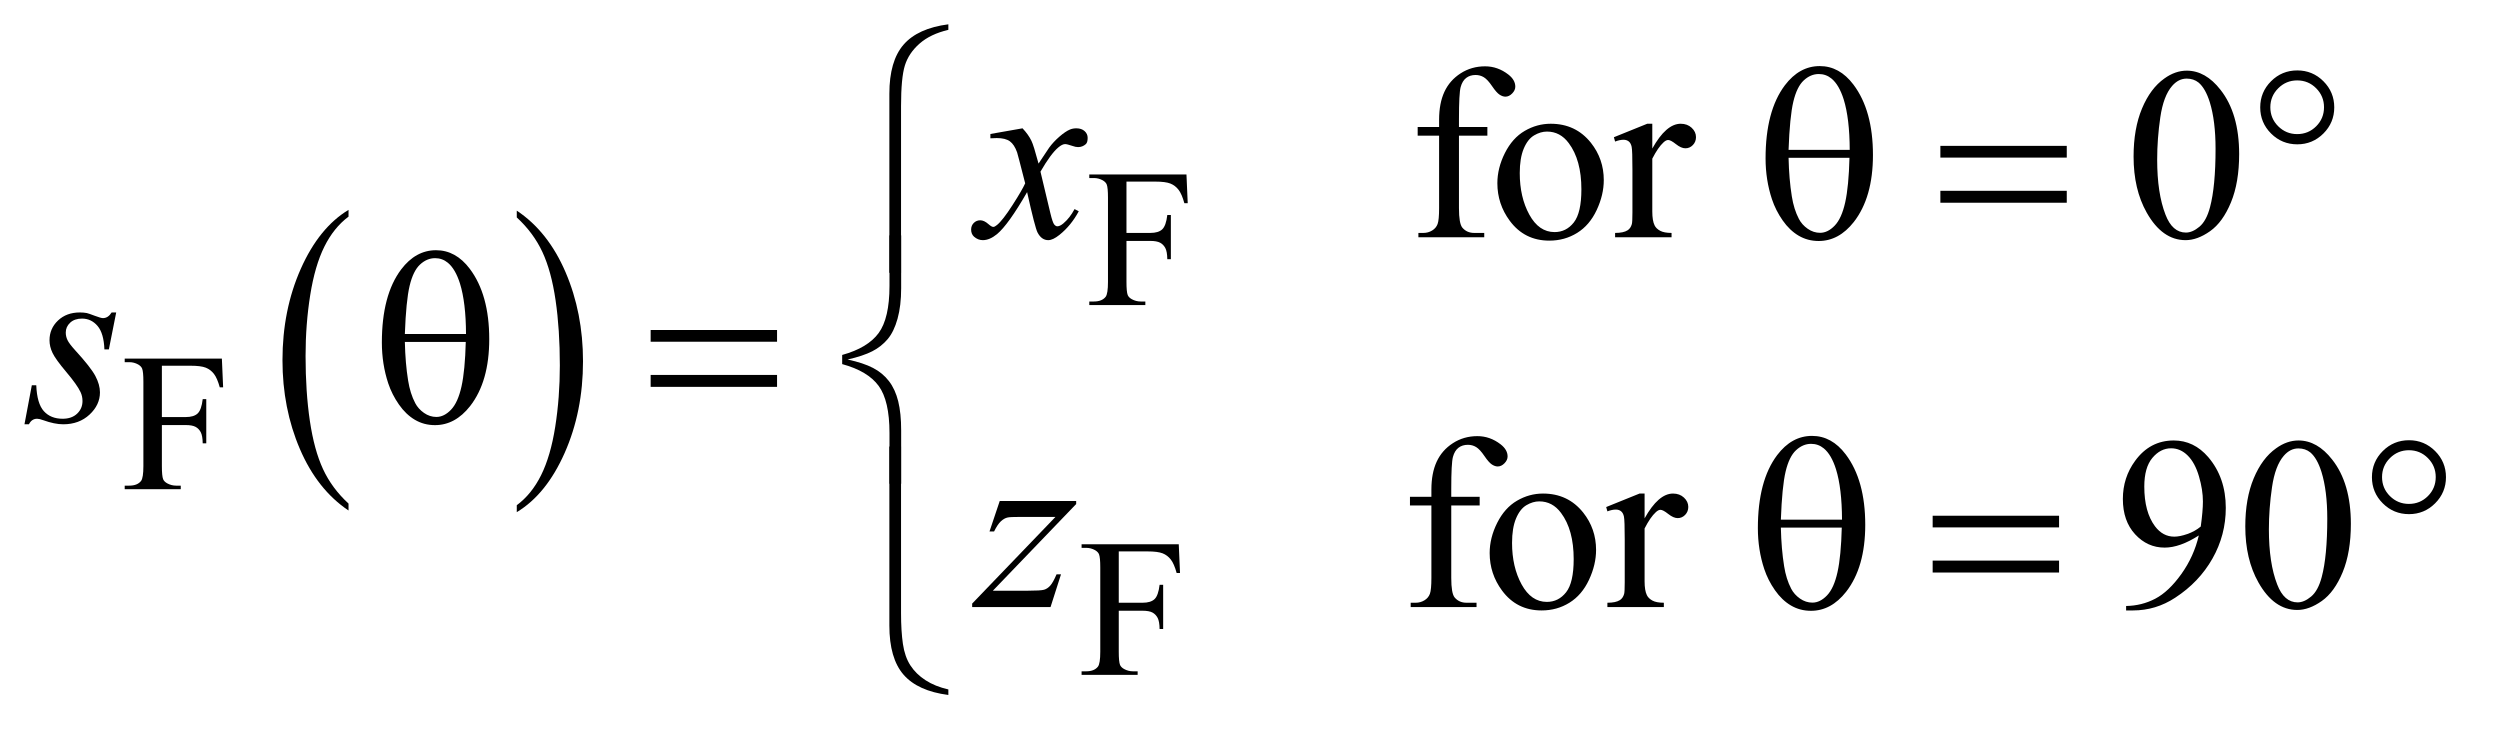
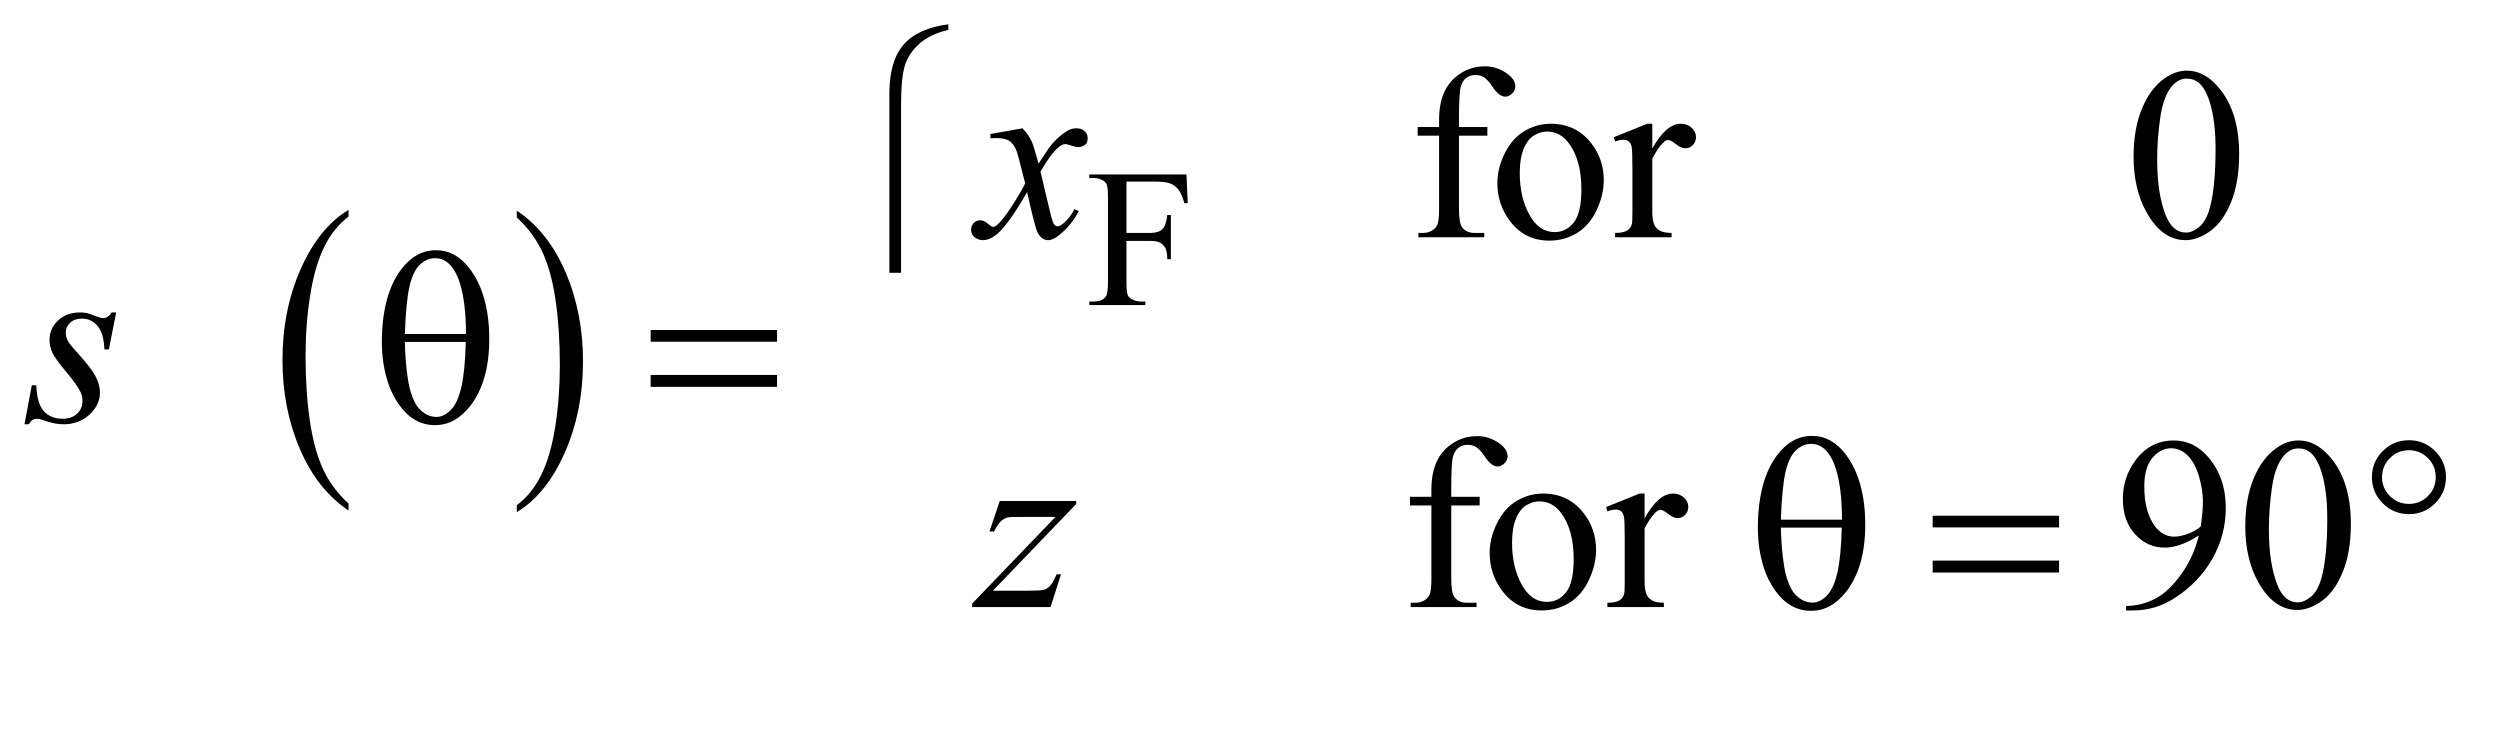
<svg xmlns="http://www.w3.org/2000/svg" stroke-dasharray="none" shape-rendering="auto" font-family="'Dialog'" text-rendering="auto" width="159" fill-opacity="1" color-interpolation="auto" color-rendering="auto" preserveAspectRatio="xMidYMid meet" font-size="12px" viewBox="0 0 159 47" fill="black" stroke="black" image-rendering="auto" stroke-miterlimit="10" stroke-linecap="square" stroke-linejoin="miter" font-style="normal" stroke-width="1" height="47" stroke-dashoffset="0" font-weight="normal" stroke-opacity="1">
  <defs id="genericDefs" />
  <g>
    <defs id="defs1">
      <clipPath clipPathUnits="userSpaceOnUse" id="clipPath1">
        <path d="M0.91 1.898 L101.286 1.898 L101.286 31.145 L0.91 31.145 L0.91 1.898 Z" />
      </clipPath>
      <clipPath clipPathUnits="userSpaceOnUse" id="clipPath2">
        <path d="M29.082 60.645 L29.082 995.043 L3235.98 995.043 L3235.98 60.645 Z" />
      </clipPath>
    </defs>
    <g transform="scale(1.576,1.576) translate(-0.91,-1.898) matrix(0.031,0,0,0.031,0,0)">
      <path d="M483.062 716.781 L483.062 725.797 Q442.406 698.516 419.742 645.703 Q397.078 592.891 397.078 530.125 Q397.078 464.828 420.914 411.18 Q444.75 357.531 483.062 334.438 L483.062 343.25 Q463.906 357.531 451.602 382.305 Q439.297 407.078 433.219 445.188 Q427.141 483.297 427.141 524.656 Q427.141 571.484 432.75 609.273 Q438.359 647.062 449.883 671.945 Q461.406 696.828 483.062 716.781 Z" stroke="none" clip-path="url(#clipPath2)" />
    </g>
    <g transform="matrix(0.049,0,0,0.049,-1.434,-2.991)">
      <path d="M700.016 343.25 L700.016 334.438 Q740.656 361.516 763.32 414.32 Q785.984 467.125 785.984 529.906 Q785.984 595.203 762.156 648.953 Q738.328 702.703 700.016 725.797 L700.016 716.781 Q719.328 702.5 731.633 677.727 Q743.938 652.953 749.93 614.945 Q755.922 576.938 755.922 535.375 Q755.922 488.75 750.398 450.852 Q744.875 412.953 733.266 388.078 Q721.656 363.203 700.016 343.25 Z" stroke="none" clip-path="url(#clipPath2)" />
    </g>
    <g transform="matrix(0.049,0,0,0.049,-1.434,-2.991)">
      <path d="M1491.375 296.75 L1491.375 363.375 L1522.25 363.375 Q1532.875 363.375 1537.812 358.688 Q1542.75 354 1544.375 340.125 L1549 340.125 L1549 397.5 L1544.375 397.5 Q1544.25 387.625 1541.812 383 Q1539.375 378.375 1535.062 376.062 Q1530.75 373.75 1522.25 373.75 L1491.375 373.75 L1491.375 427 Q1491.375 439.875 1493 444 Q1494.25 447.125 1498.25 449.375 Q1503.75 452.375 1509.75 452.375 L1515.875 452.375 L1515.875 457 L1443.125 457 L1443.125 452.375 L1449.125 452.375 Q1459.625 452.375 1464.375 446.25 Q1467.375 442.25 1467.375 427 L1467.375 317.5 Q1467.375 304.625 1465.75 300.5 Q1464.5 297.375 1460.625 295.125 Q1455.25 292.125 1449.125 292.125 L1443.125 292.125 L1443.125 287.5 L1569.25 287.5 L1570.875 324.75 L1566.5 324.75 Q1563.25 312.875 1558.938 307.312 Q1554.625 301.75 1548.312 299.25 Q1542 296.75 1528.75 296.75 L1491.375 296.75 Z" stroke="none" clip-path="url(#clipPath2)" />
    </g>
    <g transform="matrix(0.049,0,0,0.049,-1.434,-2.991)">
-       <path d="M239.375 535.75 L239.375 602.375 L270.25 602.375 Q280.875 602.375 285.812 597.688 Q290.75 593 292.375 579.125 L297 579.125 L297 636.5 L292.375 636.5 Q292.25 626.625 289.812 622 Q287.375 617.375 283.062 615.062 Q278.75 612.75 270.25 612.75 L239.375 612.75 L239.375 666 Q239.375 678.875 241 683 Q242.25 686.125 246.25 688.375 Q251.75 691.375 257.75 691.375 L263.875 691.375 L263.875 696 L191.125 696 L191.125 691.375 L197.125 691.375 Q207.625 691.375 212.375 685.25 Q215.375 681.25 215.375 666 L215.375 556.5 Q215.375 543.625 213.75 539.5 Q212.5 536.375 208.625 534.125 Q203.25 531.125 197.125 531.125 L191.125 531.125 L191.125 526.5 L317.25 526.5 L318.875 563.75 L314.5 563.75 Q311.25 551.875 306.938 546.312 Q302.625 540.75 296.312 538.25 Q290 535.75 276.75 535.75 L239.375 535.75 Z" stroke="none" clip-path="url(#clipPath2)" />
-     </g>
+       </g>
    <g transform="matrix(0.049,0,0,0.049,-1.434,-2.991)">
-       <path d="M1481.375 776.75 L1481.375 843.375 L1512.25 843.375 Q1522.875 843.375 1527.812 838.688 Q1532.75 834 1534.375 820.125 L1539 820.125 L1539 877.5 L1534.375 877.5 Q1534.25 867.625 1531.812 863 Q1529.375 858.375 1525.062 856.062 Q1520.75 853.75 1512.25 853.75 L1481.375 853.75 L1481.375 907 Q1481.375 919.875 1483 924 Q1484.25 927.125 1488.25 929.375 Q1493.75 932.375 1499.75 932.375 L1505.875 932.375 L1505.875 937 L1433.125 937 L1433.125 932.375 L1439.125 932.375 Q1449.625 932.375 1454.375 926.25 Q1457.375 922.25 1457.375 907 L1457.375 797.5 Q1457.375 784.625 1455.75 780.5 Q1454.5 777.375 1450.625 775.125 Q1445.25 772.125 1439.125 772.125 L1433.125 772.125 L1433.125 767.5 L1559.25 767.5 L1560.875 804.75 L1556.5 804.75 Q1553.25 792.875 1548.938 787.312 Q1544.625 781.75 1538.312 779.25 Q1532 776.75 1518.75 776.75 L1481.375 776.75 Z" stroke="none" clip-path="url(#clipPath2)" />
-     </g>
+       </g>
    <g transform="matrix(0.049,0,0,0.049,-1.434,-2.991)">
      <path d="M1922.938 237.125 L1922.938 331.188 Q1922.938 351.188 1927.312 356.5 Q1933.094 363.375 1942.781 363.375 L1955.75 363.375 L1955.75 369 L1870.281 369 L1870.281 363.375 L1876.688 363.375 Q1882.938 363.375 1888.094 360.25 Q1893.25 357.125 1895.203 351.812 Q1897.156 346.5 1897.156 331.188 L1897.156 237.125 L1869.344 237.125 L1869.344 225.875 L1897.156 225.875 L1897.156 216.5 Q1897.156 195.094 1904.031 180.25 Q1910.906 165.406 1925.047 156.266 Q1939.188 147.125 1956.844 147.125 Q1973.25 147.125 1987 157.75 Q1996.062 164.781 1996.062 173.531 Q1996.062 178.219 1992 182.359 Q1987.938 186.5 1983.25 186.5 Q1979.656 186.5 1975.672 183.922 Q1971.688 181.344 1965.906 172.828 Q1960.125 164.312 1955.281 161.344 Q1950.438 158.375 1944.5 158.375 Q1937.312 158.375 1932.312 162.203 Q1927.312 166.031 1925.125 174.078 Q1922.938 182.125 1922.938 215.562 L1922.938 225.875 L1959.812 225.875 L1959.812 237.125 L1922.938 237.125 ZM2042 221.656 Q2074.5 221.656 2094.188 246.344 Q2110.906 267.438 2110.906 294.781 Q2110.906 314 2101.688 333.688 Q2092.469 353.375 2076.297 363.375 Q2060.125 373.375 2040.281 373.375 Q2007.938 373.375 1988.875 347.594 Q1972.781 325.875 1972.781 298.844 Q1972.781 279.156 1982.547 259.703 Q1992.312 240.25 2008.25 230.953 Q2024.188 221.656 2042 221.656 ZM2037.156 231.812 Q2028.875 231.812 2020.516 236.734 Q2012.156 241.656 2007 254 Q2001.844 266.344 2001.844 285.719 Q2001.844 316.969 2014.266 339.625 Q2026.688 362.281 2047 362.281 Q2062.156 362.281 2072 349.781 Q2081.844 337.281 2081.844 306.812 Q2081.844 268.688 2065.438 246.812 Q2054.344 231.812 2037.156 231.812 ZM2173.875 221.656 L2173.875 253.844 Q2191.844 221.656 2210.75 221.656 Q2219.344 221.656 2224.969 226.891 Q2230.594 232.125 2230.594 239 Q2230.594 245.094 2226.531 249.312 Q2222.469 253.531 2216.844 253.531 Q2211.375 253.531 2204.578 248.141 Q2197.781 242.75 2194.5 242.75 Q2191.688 242.75 2188.406 245.875 Q2181.375 252.281 2173.875 266.969 L2173.875 335.562 Q2173.875 347.438 2176.844 353.531 Q2178.875 357.75 2184.031 360.562 Q2189.188 363.375 2198.875 363.375 L2198.875 369 L2125.594 369 L2125.594 363.375 Q2136.531 363.375 2141.844 359.938 Q2145.75 357.438 2147.312 351.969 Q2148.094 349.312 2148.094 336.812 L2148.094 281.344 Q2148.094 256.344 2147.078 251.578 Q2146.062 246.812 2143.328 244.625 Q2140.594 242.438 2136.531 242.438 Q2131.688 242.438 2125.594 244.781 L2124.031 239.156 L2167.312 221.656 L2173.875 221.656 ZM2798.562 264.312 Q2798.562 228.062 2809.5 201.891 Q2820.438 175.719 2838.562 162.906 Q2852.625 152.75 2867.625 152.75 Q2892 152.75 2911.375 177.594 Q2935.594 208.375 2935.594 261.031 Q2935.594 297.906 2924.969 323.688 Q2914.344 349.469 2897.859 361.109 Q2881.375 372.75 2866.062 372.75 Q2835.75 372.75 2815.594 336.969 Q2798.562 306.812 2798.562 264.312 ZM2829.188 268.219 Q2829.188 311.969 2839.969 339.625 Q2848.875 362.906 2866.531 362.906 Q2874.969 362.906 2884.031 355.328 Q2893.094 347.75 2897.781 329.938 Q2904.969 303.062 2904.969 254.156 Q2904.969 217.906 2897.469 193.688 Q2891.844 175.719 2882.938 168.219 Q2876.531 163.062 2867.469 163.062 Q2856.844 163.062 2848.562 172.594 Q2837.312 185.562 2833.25 213.375 Q2829.188 241.188 2829.188 268.219 Z" stroke="none" clip-path="url(#clipPath2)" />
    </g>
    <g transform="matrix(0.049,0,0,0.049,-1.434,-2.991)">
      <path d="M1912.938 717.125 L1912.938 811.188 Q1912.938 831.188 1917.312 836.5 Q1923.094 843.375 1932.781 843.375 L1945.75 843.375 L1945.75 849 L1860.281 849 L1860.281 843.375 L1866.688 843.375 Q1872.938 843.375 1878.094 840.25 Q1883.25 837.125 1885.203 831.812 Q1887.156 826.5 1887.156 811.188 L1887.156 717.125 L1859.344 717.125 L1859.344 705.875 L1887.156 705.875 L1887.156 696.5 Q1887.156 675.094 1894.031 660.25 Q1900.906 645.406 1915.047 636.266 Q1929.188 627.125 1946.844 627.125 Q1963.25 627.125 1977 637.75 Q1986.062 644.781 1986.062 653.531 Q1986.062 658.219 1982 662.359 Q1977.938 666.5 1973.25 666.5 Q1969.656 666.5 1965.672 663.922 Q1961.688 661.344 1955.906 652.828 Q1950.125 644.312 1945.281 641.344 Q1940.438 638.375 1934.5 638.375 Q1927.312 638.375 1922.312 642.203 Q1917.312 646.031 1915.125 654.078 Q1912.938 662.125 1912.938 695.562 L1912.938 705.875 L1949.812 705.875 L1949.812 717.125 L1912.938 717.125 ZM2032 701.656 Q2064.5 701.656 2084.188 726.344 Q2100.906 747.438 2100.906 774.781 Q2100.906 794 2091.688 813.688 Q2082.469 833.375 2066.297 843.375 Q2050.125 853.375 2030.281 853.375 Q1997.938 853.375 1978.875 827.594 Q1962.781 805.875 1962.781 778.844 Q1962.781 759.156 1972.547 739.703 Q1982.312 720.25 1998.25 710.953 Q2014.188 701.656 2032 701.656 ZM2027.156 711.812 Q2018.875 711.812 2010.516 716.734 Q2002.156 721.656 1997 734 Q1991.844 746.344 1991.844 765.719 Q1991.844 796.969 2004.266 819.625 Q2016.688 842.281 2037 842.281 Q2052.156 842.281 2062 829.781 Q2071.844 817.281 2071.844 786.812 Q2071.844 748.688 2055.438 726.812 Q2044.344 711.812 2027.156 711.812 ZM2163.875 701.656 L2163.875 733.844 Q2181.844 701.656 2200.75 701.656 Q2209.344 701.656 2214.969 706.891 Q2220.594 712.125 2220.594 719 Q2220.594 725.094 2216.531 729.312 Q2212.469 733.531 2206.844 733.531 Q2201.375 733.531 2194.578 728.141 Q2187.781 722.75 2184.5 722.75 Q2181.688 722.75 2178.406 725.875 Q2171.375 732.281 2163.875 746.969 L2163.875 815.562 Q2163.875 827.438 2166.844 833.531 Q2168.875 837.75 2174.031 840.562 Q2179.188 843.375 2188.875 843.375 L2188.875 849 L2115.594 849 L2115.594 843.375 Q2126.531 843.375 2131.844 839.938 Q2135.75 837.438 2137.312 831.969 Q2138.094 829.312 2138.094 816.812 L2138.094 761.344 Q2138.094 736.344 2137.078 731.578 Q2136.062 726.812 2133.328 724.625 Q2130.594 722.438 2126.531 722.438 Q2121.688 722.438 2115.594 724.781 L2114.031 719.156 L2157.312 701.656 L2163.875 701.656 ZM2788.875 853.375 L2788.875 847.594 Q2809.188 847.281 2826.688 838.141 Q2844.188 829 2860.516 806.188 Q2876.844 783.375 2883.25 756.031 Q2858.719 771.812 2838.875 771.812 Q2816.531 771.812 2800.594 754.547 Q2784.656 737.281 2784.656 708.688 Q2784.656 680.875 2800.594 659.156 Q2819.812 632.75 2850.75 632.75 Q2876.844 632.75 2895.438 654.312 Q2918.25 681.031 2918.25 720.25 Q2918.25 755.562 2900.906 786.109 Q2883.562 816.656 2852.625 836.812 Q2827.469 853.375 2797.781 853.375 L2788.875 853.375 ZM2885.75 744.469 Q2888.562 724.156 2888.562 711.969 Q2888.562 696.812 2883.406 679.234 Q2878.25 661.656 2868.797 652.281 Q2859.344 642.906 2847.312 642.906 Q2833.406 642.906 2822.938 655.406 Q2812.469 667.906 2812.469 692.594 Q2812.469 725.562 2826.375 744.156 Q2836.531 757.594 2851.375 757.594 Q2858.562 757.594 2868.406 754.156 Q2878.25 750.719 2885.75 744.469 ZM2943.562 744.312 Q2943.562 708.062 2954.5 681.891 Q2965.438 655.719 2983.562 642.906 Q2997.625 632.75 3012.625 632.75 Q3037 632.75 3056.375 657.594 Q3080.594 688.375 3080.594 741.031 Q3080.594 777.906 3069.969 803.688 Q3059.344 829.469 3042.859 841.109 Q3026.375 852.75 3011.062 852.75 Q2980.75 852.75 2960.594 816.969 Q2943.562 786.812 2943.562 744.312 ZM2974.188 748.219 Q2974.188 791.969 2984.969 819.625 Q2993.875 842.906 3011.531 842.906 Q3019.969 842.906 3029.031 835.328 Q3038.094 827.75 3042.781 809.938 Q3049.969 783.062 3049.969 734.156 Q3049.969 697.906 3042.469 673.688 Q3036.844 655.719 3027.938 648.219 Q3021.531 643.062 3012.469 643.062 Q3001.844 643.062 2993.562 652.594 Q2982.312 665.562 2978.25 693.375 Q2974.188 721.188 2974.188 748.219 Z" stroke="none" clip-path="url(#clipPath2)" />
    </g>
    <g transform="matrix(0.049,0,0,0.049,-1.434,-2.991)">
      <path d="M1356.469 227.594 Q1364.125 235.719 1368.031 243.844 Q1370.844 249.469 1377.25 273.375 L1391 252.75 Q1396.469 245.25 1404.281 238.453 Q1412.094 231.656 1418.031 229.156 Q1421.781 227.594 1426.312 227.594 Q1433.031 227.594 1437.016 231.188 Q1441 234.781 1441 239.938 Q1441 245.875 1438.656 248.062 Q1434.281 251.969 1428.656 251.969 Q1425.375 251.969 1421.625 250.562 Q1414.281 248.062 1411.781 248.062 Q1408.031 248.062 1402.875 252.438 Q1393.188 260.562 1379.75 283.844 L1392.562 337.594 Q1395.531 349.938 1397.562 352.359 Q1399.594 354.781 1401.625 354.781 Q1404.906 354.781 1409.281 351.188 Q1417.875 344 1423.969 332.438 L1429.438 335.25 Q1419.594 353.688 1404.438 365.875 Q1395.844 372.75 1389.906 372.75 Q1381.156 372.75 1376 362.906 Q1372.719 356.812 1362.406 310.406 Q1338.031 352.75 1323.344 364.938 Q1313.812 372.75 1304.906 372.75 Q1298.656 372.75 1293.5 368.219 Q1289.75 364.781 1289.75 359 Q1289.75 353.844 1293.188 350.406 Q1296.625 346.969 1301.625 346.969 Q1306.625 346.969 1312.25 351.969 Q1316.312 355.562 1318.5 355.562 Q1320.375 355.562 1323.344 353.062 Q1330.688 347.125 1343.344 327.438 Q1356 307.75 1359.906 299 Q1350.219 261.031 1349.438 258.844 Q1345.844 248.688 1340.062 244.469 Q1334.281 240.25 1323.031 240.25 Q1319.438 240.25 1314.75 240.562 L1314.75 234.938 L1356.469 227.594 Z" stroke="none" clip-path="url(#clipPath2)" />
    </g>
    <g transform="matrix(0.049,0,0,0.049,-1.434,-2.991)">
      <path d="M180.094 466.594 L170.562 514.562 L164.781 514.562 Q164 493.625 155.875 484.094 Q147.75 474.562 135.719 474.562 Q126.031 474.562 120.328 479.875 Q114.625 485.188 114.625 492.688 Q114.625 497.844 116.891 502.531 Q119.156 507.219 126.812 515.656 Q147.125 537.844 153.062 549.094 Q159 560.344 159 570.344 Q159 586.594 145.484 599.172 Q131.969 611.75 111.344 611.75 Q100.094 611.75 85.406 606.438 Q80.25 604.562 77.438 604.562 Q70.406 604.562 66.812 611.75 L61.031 611.75 L70.562 561.125 L76.344 561.125 Q77.281 584.875 86.188 594.719 Q95.094 604.562 110.562 604.562 Q122.438 604.562 129.391 597.922 Q136.344 591.281 136.344 581.594 Q136.344 575.344 133.844 570.031 Q129.469 560.656 115.484 544.094 Q101.5 527.531 97.516 519.25 Q93.531 510.969 93.531 502.688 Q93.531 487.531 104.547 477.062 Q115.562 466.594 132.906 466.594 Q137.906 466.594 141.969 467.375 Q144.156 467.844 152.203 470.891 Q160.25 473.938 162.906 473.938 Q169.625 473.938 174.156 466.594 L180.094 466.594 Z" stroke="none" clip-path="url(#clipPath2)" />
    </g>
    <g transform="matrix(0.049,0,0,0.049,-1.434,-2.991)">
      <path d="M1326.875 711.344 L1426.094 711.344 L1426.094 715.25 L1317.969 827.75 L1363.75 827.75 Q1380 827.75 1384.375 826.5 Q1388.75 825.25 1392.422 821.188 Q1396.094 817.125 1400.625 806.5 L1406.406 806.5 L1392.812 849 L1291.094 849 L1291.094 844.469 L1399.219 731.969 L1354.219 731.969 Q1340 731.969 1337.031 732.75 Q1332.656 733.688 1328.359 737.672 Q1324.062 741.656 1319.531 750.875 L1313.594 750.875 L1326.875 711.344 Z" stroke="none" clip-path="url(#clipPath2)" />
    </g>
    <g transform="matrix(0.049,0,0,0.049,-1.434,-2.991)">
-       <path d="M2320.906 266.656 Q2320.906 205.094 2345.906 171.812 Q2364.812 146.812 2391.219 146.812 Q2416.844 146.812 2434.969 170.875 Q2460.281 204.469 2460.281 262.281 Q2460.281 317.281 2435.438 349.156 Q2416.062 373.844 2389.812 373.844 Q2375.594 373.844 2363.875 366.969 Q2352.156 360.094 2343.094 347.125 Q2334.031 334.156 2329.188 319.625 Q2320.906 294.625 2320.906 266.656 ZM2430.125 255.562 Q2429.969 214.781 2422.312 190.094 Q2416.375 171.188 2406.531 163.062 Q2399.344 157.125 2389.969 157.125 Q2379.344 157.125 2370.438 165.406 Q2361.531 173.688 2356.922 193.062 Q2352.312 212.438 2350.75 255.562 L2430.125 255.562 ZM2350.75 265.875 Q2351.375 293.688 2354.969 315.875 Q2357.625 332.75 2364.188 345.25 Q2368.094 352.75 2375.594 357.984 Q2383.094 363.219 2391.688 363.219 Q2401.688 363.219 2410.672 353.844 Q2419.656 344.469 2424.266 323.688 Q2428.875 302.906 2429.812 265.875 L2350.75 265.875 ZM2547.781 250.406 L2711.844 250.406 L2711.844 265.562 L2547.781 265.562 L2547.781 250.406 ZM2547.781 308.688 L2711.844 308.688 L2711.844 324.156 L2547.781 324.156 L2547.781 308.688 ZM3059.031 200.406 Q3059.031 220.25 3044.969 234.312 Q3030.906 248.375 3011.062 248.375 Q2991.062 248.375 2977 234.312 Q2962.938 220.25 2962.938 200.406 Q2962.938 180.562 2977 166.5 Q2991.062 152.438 3011.062 152.438 Q3030.906 152.438 3044.969 166.5 Q3059.031 180.562 3059.031 200.406 ZM3045.75 200.25 Q3045.75 185.875 3035.594 175.641 Q3025.438 165.406 3010.906 165.406 Q2996.531 165.406 2986.297 175.641 Q2976.062 185.875 2976.062 200.25 Q2976.062 214.781 2986.297 224.938 Q2996.531 235.094 3010.906 235.094 Q3025.438 235.094 3035.594 224.938 Q3045.75 214.781 3045.75 200.25 Z" stroke="none" clip-path="url(#clipPath2)" />
-     </g>
+       </g>
    <g transform="matrix(0.049,0,0,0.049,-1.434,-2.991)">
      <path d="M1260.188 99.781 Q1236.906 105.25 1222.844 117.594 Q1208.781 129.938 1203.781 145.953 Q1198.781 161.969 1198.781 198.844 L1198.781 415.094 L1183.625 415.094 L1183.625 182.75 Q1183.625 140.25 1202.062 119 Q1220.5 97.75 1260.188 92.594 L1260.188 99.781 Z" stroke="none" clip-path="url(#clipPath2)" />
    </g>
    <g transform="matrix(0.049,0,0,0.049,-1.434,-2.991)">
      <path d="M524.906 505.656 Q524.906 444.094 549.906 410.812 Q568.812 385.812 595.219 385.812 Q620.844 385.812 638.969 409.875 Q664.281 443.469 664.281 501.281 Q664.281 556.281 639.438 588.156 Q620.062 612.844 593.812 612.844 Q579.594 612.844 567.875 605.969 Q556.156 599.094 547.094 586.125 Q538.031 573.156 533.188 558.625 Q524.906 533.625 524.906 505.656 ZM634.125 494.562 Q633.969 453.781 626.312 429.094 Q620.375 410.188 610.531 402.062 Q603.344 396.125 593.969 396.125 Q583.344 396.125 574.438 404.406 Q565.531 412.688 560.922 432.062 Q556.312 451.438 554.75 494.562 L634.125 494.562 ZM554.75 504.875 Q555.375 532.688 558.969 554.875 Q561.625 571.75 568.188 584.25 Q572.094 591.75 579.594 596.984 Q587.094 602.219 595.688 602.219 Q605.688 602.219 614.672 592.844 Q623.656 583.469 628.266 562.688 Q632.875 541.906 633.812 504.875 L554.75 504.875 ZM873.781 489.406 L1037.844 489.406 L1037.844 504.562 L873.781 504.562 L873.781 489.406 ZM873.781 547.688 L1037.844 547.688 L1037.844 563.156 L873.781 563.156 L873.781 547.688 Z" stroke="none" clip-path="url(#clipPath2)" />
    </g>
    <g transform="matrix(0.049,0,0,0.049,-1.434,-2.991)">
-       <path d="M1198.938 688.938 L1183.781 688.938 L1183.781 623 Q1183.781 581.125 1169.719 561.906 Q1155.656 542.688 1122.375 533.625 L1122.375 521.75 Q1155.656 512.531 1169.719 493.312 Q1183.781 474.094 1183.781 432.219 L1183.781 366.594 L1198.938 366.594 L1198.938 435.188 Q1198.938 457.844 1194.25 474.719 Q1189.562 491.594 1181.359 501.281 Q1173.156 510.969 1161.438 516.984 Q1149.719 523 1129.406 527.688 Q1149.875 532.062 1162.453 538.625 Q1175.031 545.188 1183.156 555.812 Q1191.281 566.438 1195.109 581.906 Q1198.938 597.375 1198.938 619.719 L1198.938 688.938 Z" stroke="none" clip-path="url(#clipPath2)" />
-     </g>
+       </g>
    <g transform="matrix(0.049,0,0,0.049,-1.434,-2.991)">
      <path d="M2310.906 746.656 Q2310.906 685.094 2335.906 651.812 Q2354.812 626.812 2381.219 626.812 Q2406.844 626.812 2424.969 650.875 Q2450.281 684.469 2450.281 742.281 Q2450.281 797.281 2425.438 829.156 Q2406.062 853.844 2379.812 853.844 Q2365.594 853.844 2353.875 846.969 Q2342.156 840.094 2333.094 827.125 Q2324.031 814.156 2319.188 799.625 Q2310.906 774.625 2310.906 746.656 ZM2420.125 735.562 Q2419.969 694.781 2412.312 670.094 Q2406.375 651.188 2396.531 643.062 Q2389.344 637.125 2379.969 637.125 Q2369.344 637.125 2360.438 645.406 Q2351.531 653.688 2346.922 673.062 Q2342.312 692.438 2340.75 735.562 L2420.125 735.562 ZM2340.75 745.875 Q2341.375 773.688 2344.969 795.875 Q2347.625 812.75 2354.188 825.25 Q2358.094 832.75 2365.594 837.984 Q2373.094 843.219 2381.688 843.219 Q2391.688 843.219 2400.672 833.844 Q2409.656 824.469 2414.266 803.688 Q2418.875 782.906 2419.812 745.875 L2340.75 745.875 ZM2537.781 730.406 L2701.844 730.406 L2701.844 745.562 L2537.781 745.562 L2537.781 730.406 ZM2537.781 788.688 L2701.844 788.688 L2701.844 804.156 L2537.781 804.156 L2537.781 788.688 ZM3204.031 680.406 Q3204.031 700.25 3189.969 714.312 Q3175.906 728.375 3156.062 728.375 Q3136.062 728.375 3122 714.312 Q3107.938 700.25 3107.938 680.406 Q3107.938 660.562 3122 646.5 Q3136.062 632.438 3156.062 632.438 Q3175.906 632.438 3189.969 646.5 Q3204.031 660.562 3204.031 680.406 ZM3190.75 680.25 Q3190.75 665.875 3180.594 655.641 Q3170.438 645.406 3155.906 645.406 Q3141.531 645.406 3131.297 655.641 Q3121.062 665.875 3121.062 680.25 Q3121.062 694.781 3131.297 704.938 Q3141.531 715.094 3155.906 715.094 Q3170.438 715.094 3180.594 704.938 Q3190.75 694.781 3190.75 680.25 Z" stroke="none" clip-path="url(#clipPath2)" />
    </g>
    <g transform="matrix(0.049,0,0,0.049,-1.434,-2.991)">
-       <path d="M1260.188 955.906 L1260.188 963.094 Q1220.5 957.938 1202.062 936.766 Q1183.625 915.594 1183.625 872.938 L1183.625 640.594 L1198.781 640.594 L1198.781 856.844 Q1198.781 880.125 1201.203 896.766 Q1203.625 913.406 1210.891 924.656 Q1218.156 935.906 1230.578 943.953 Q1243 952 1260.188 955.906 Z" stroke="none" clip-path="url(#clipPath2)" />
-     </g>
+       </g>
  </g>
</svg>